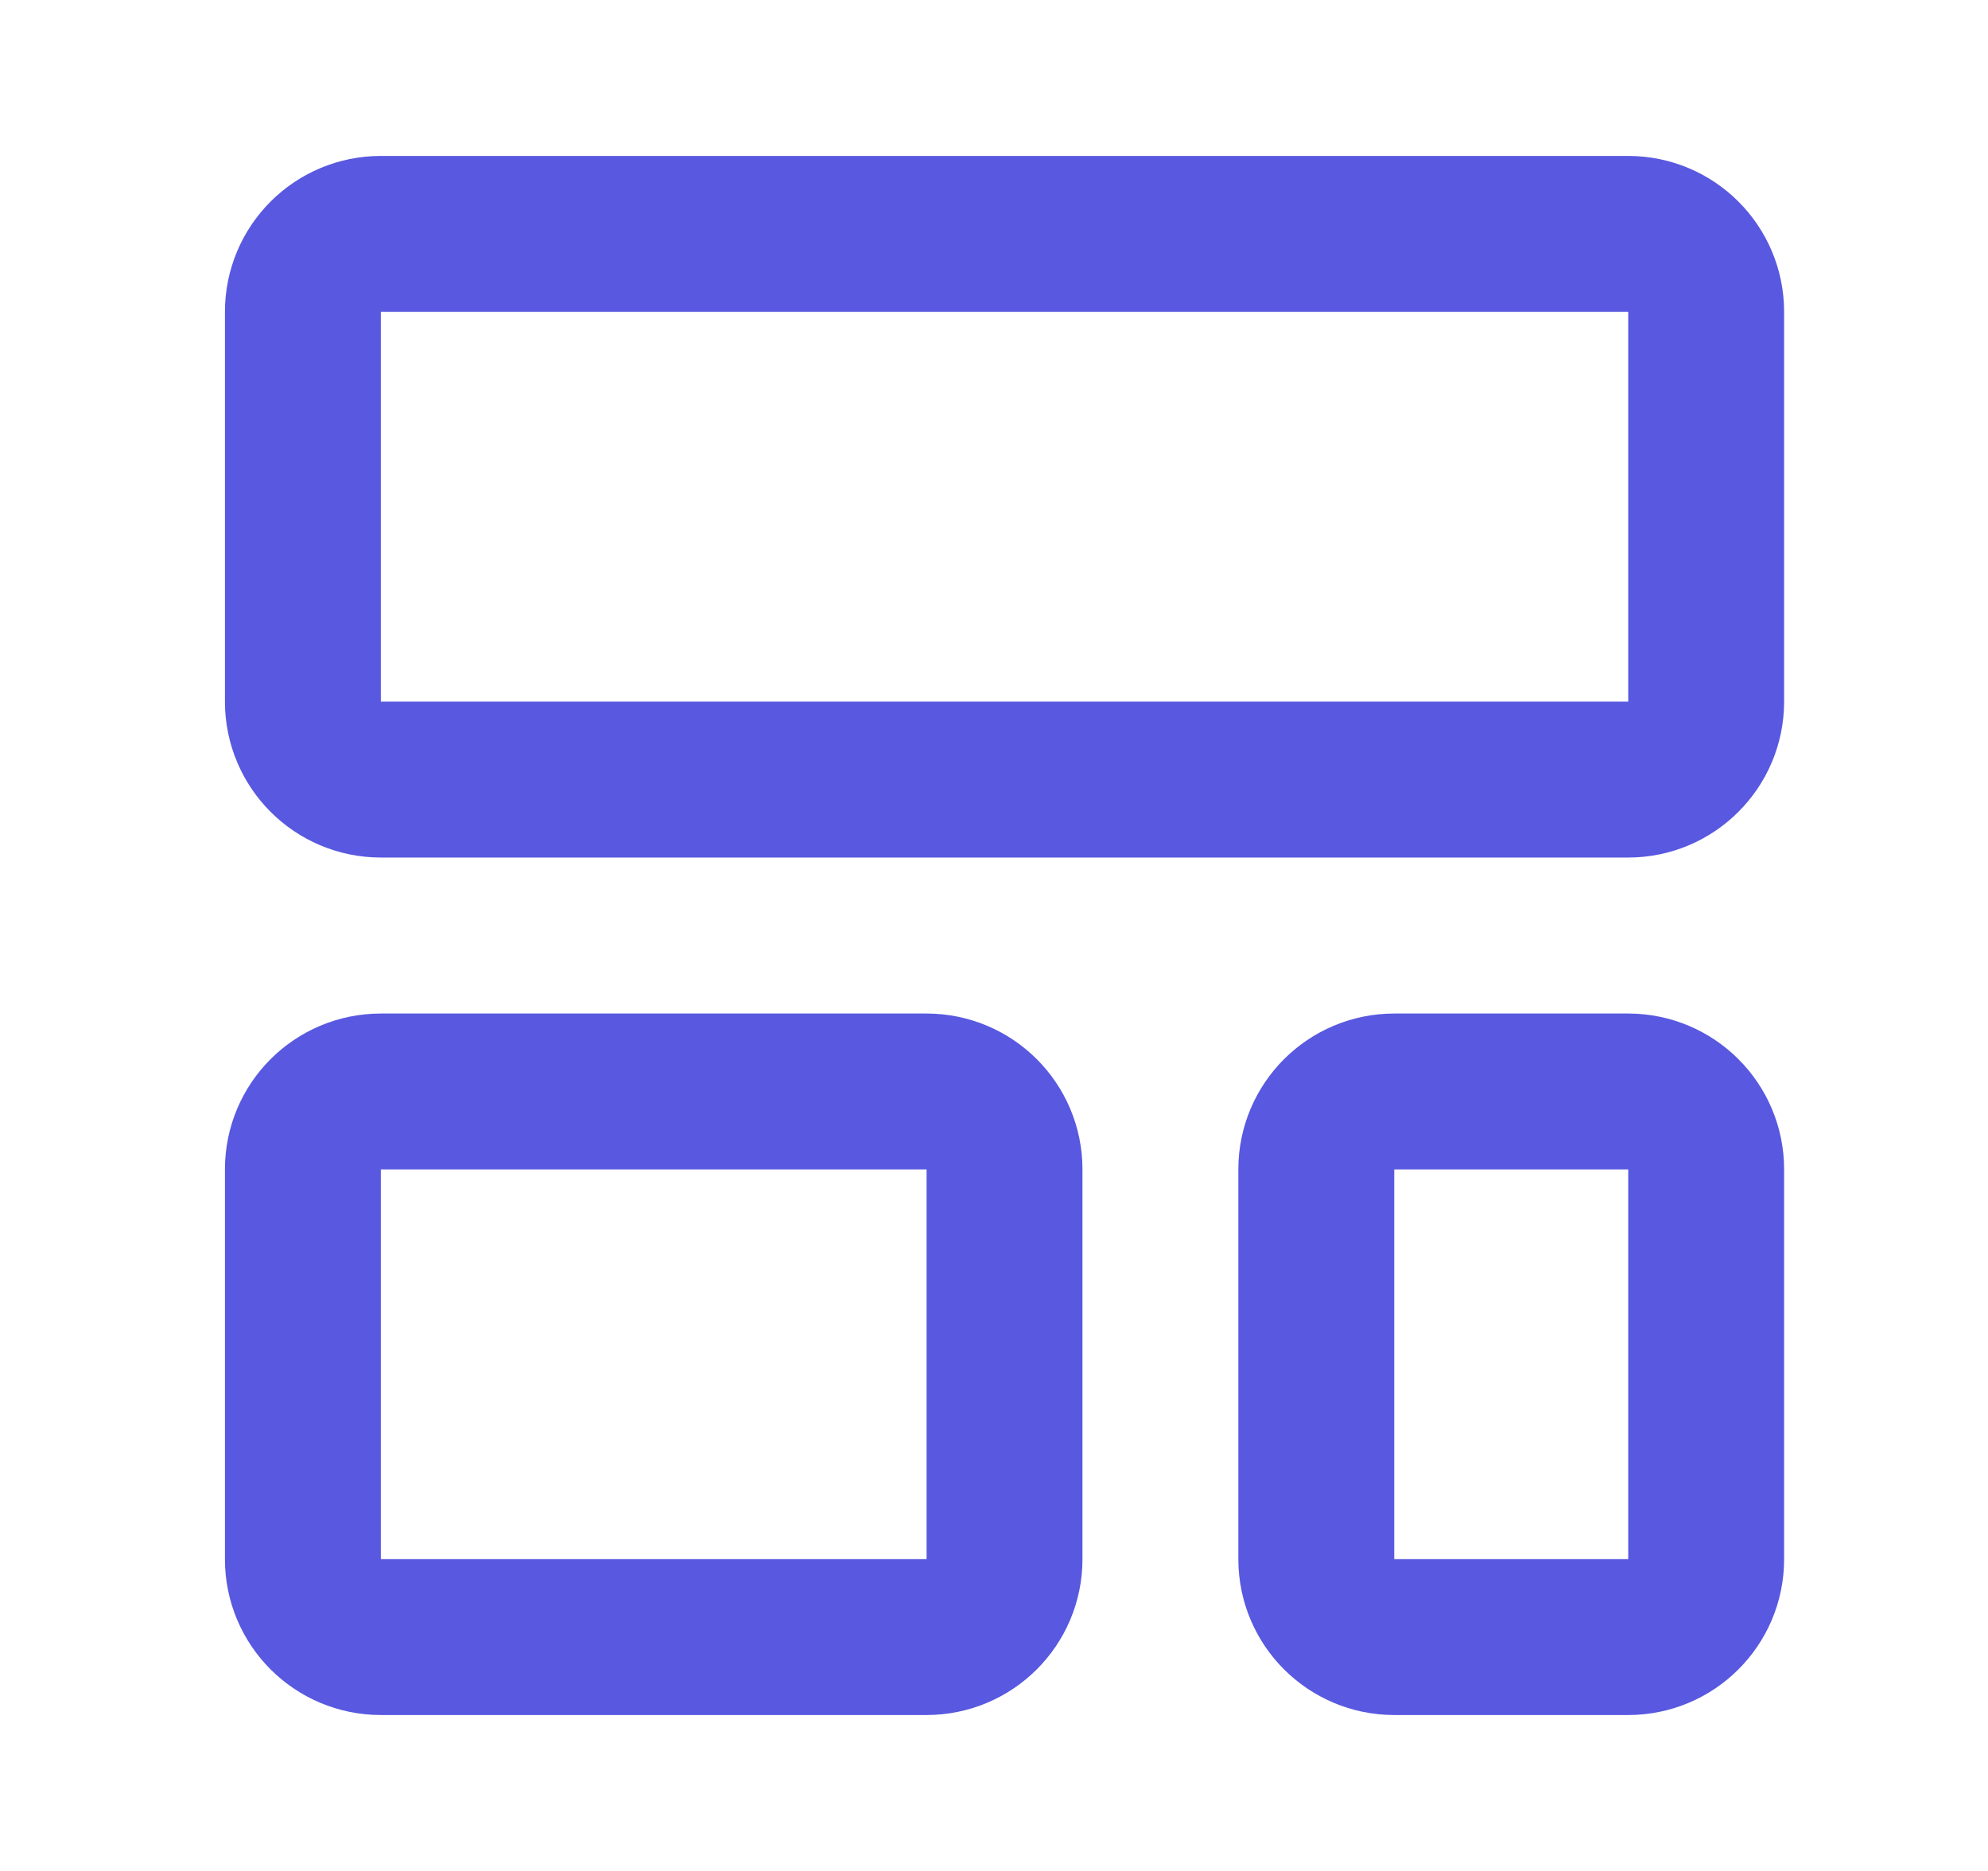
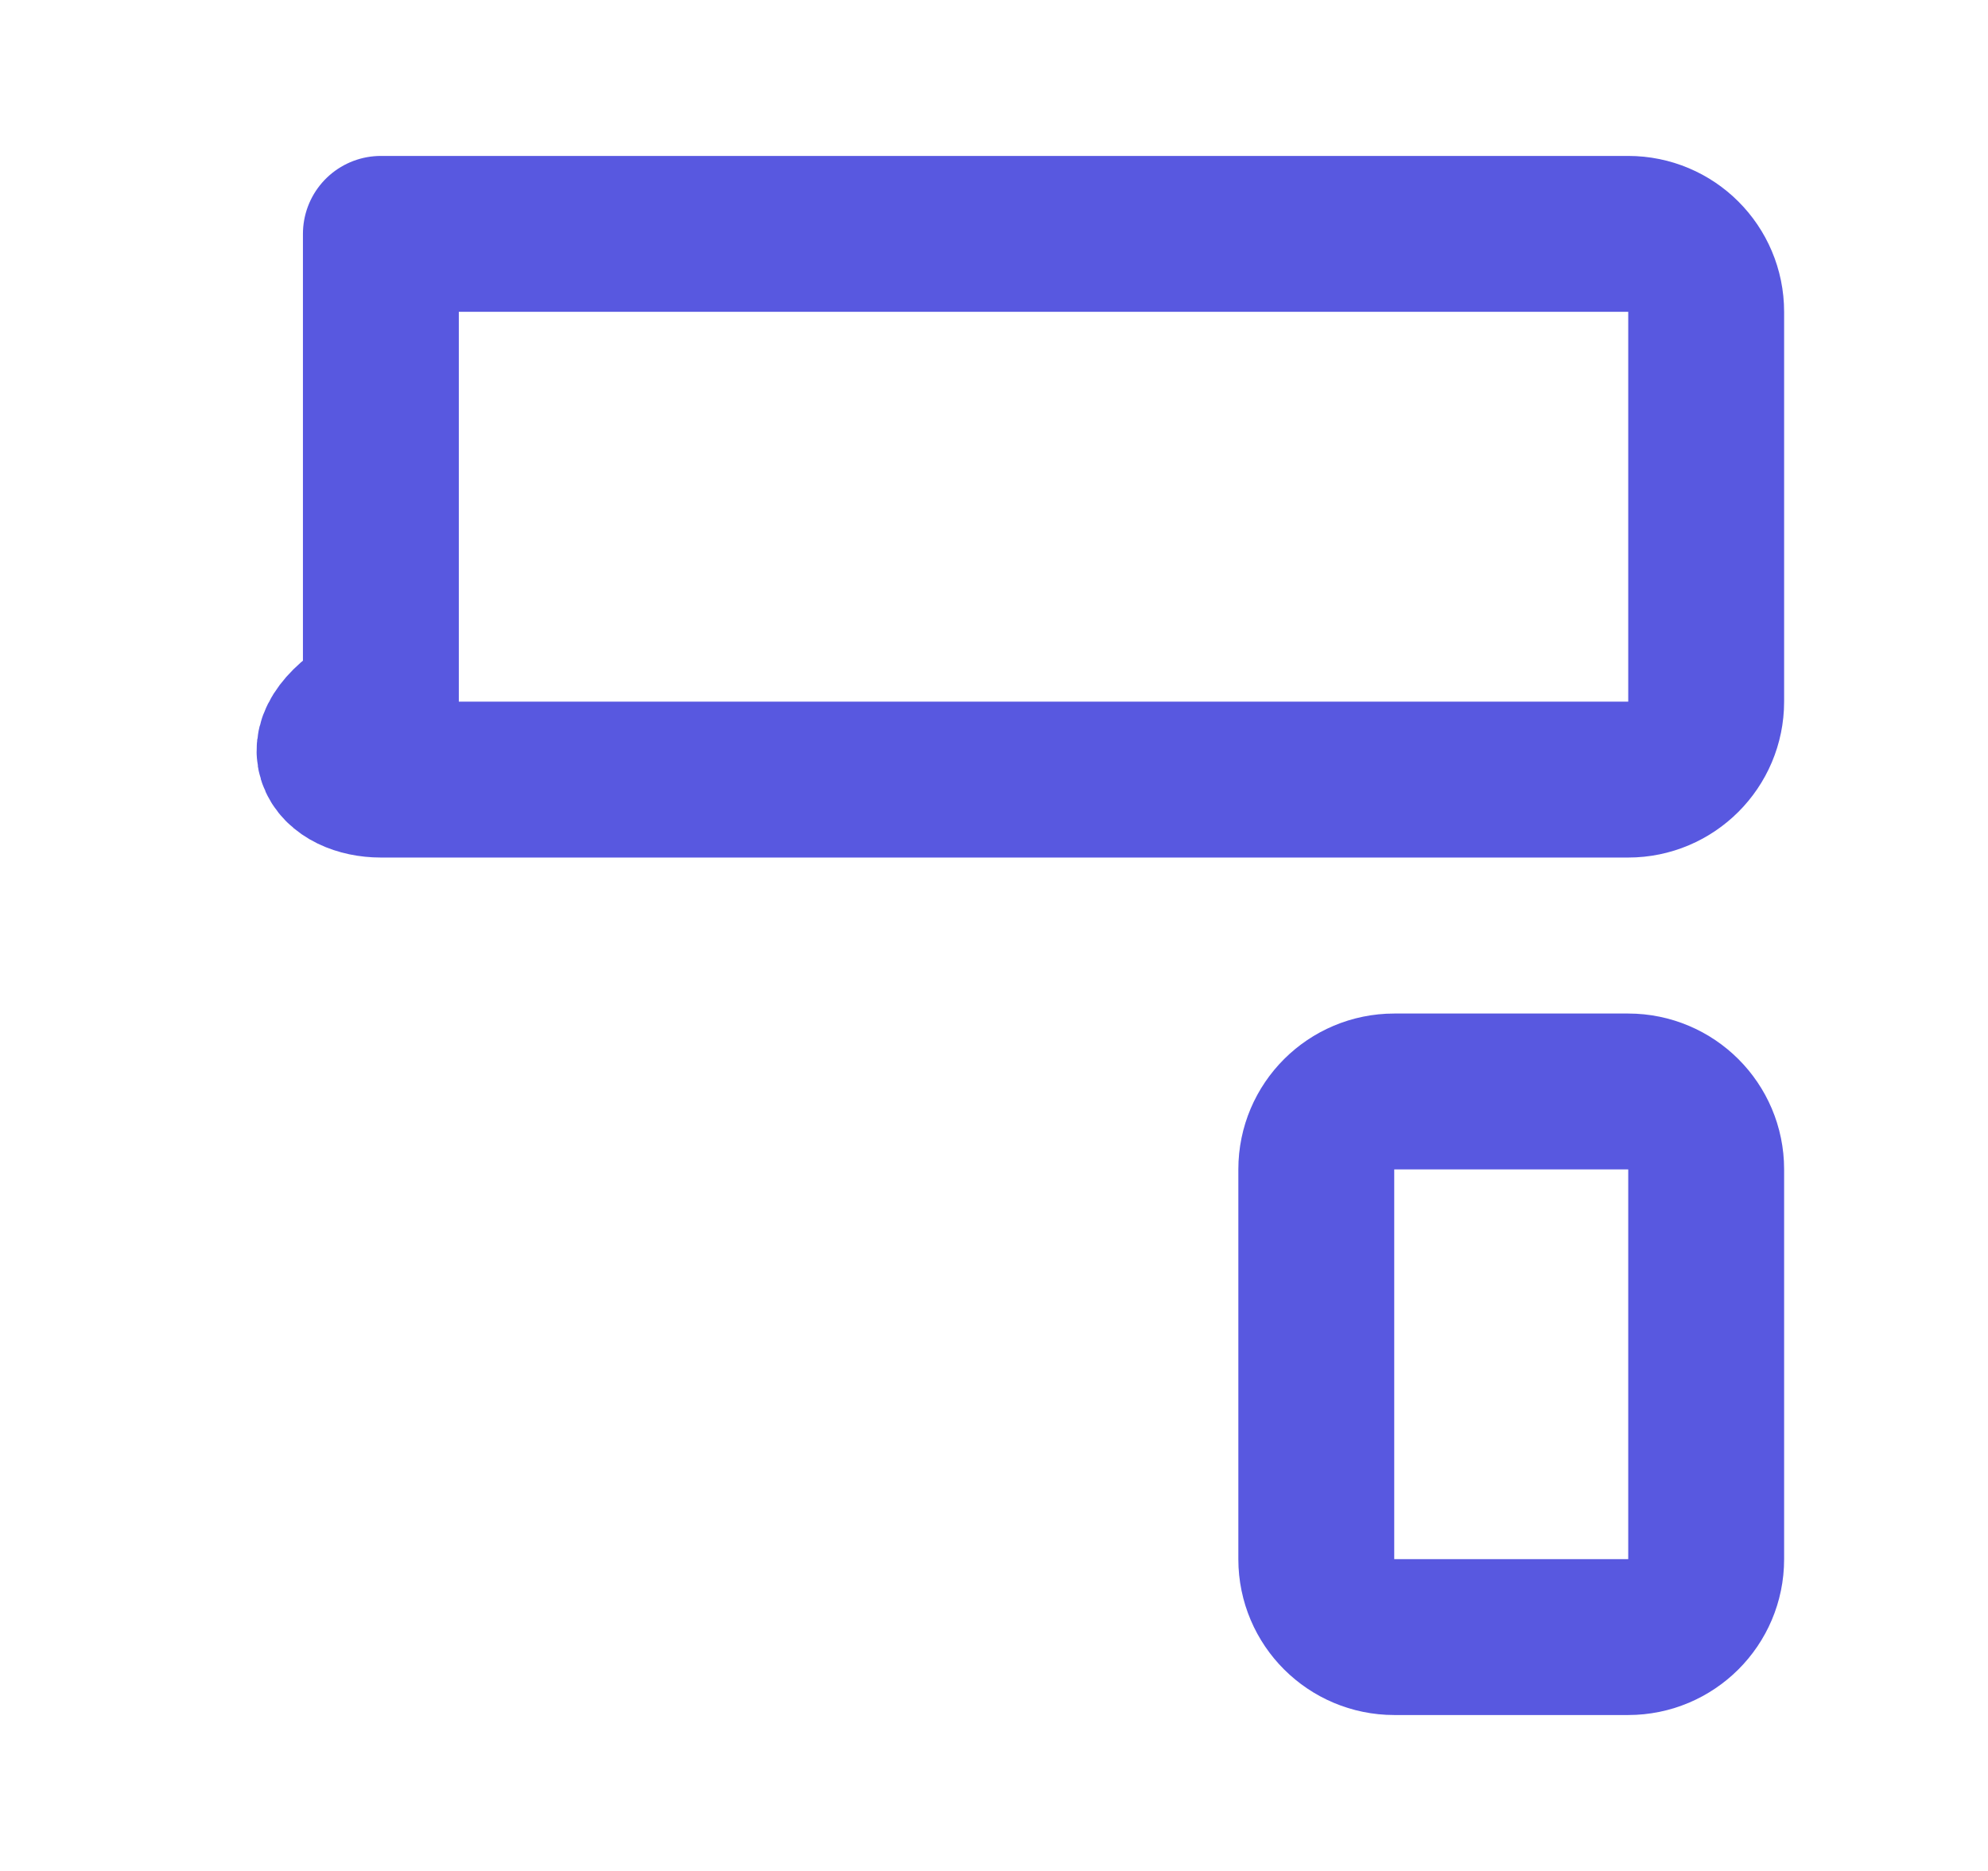
<svg xmlns="http://www.w3.org/2000/svg" width="17" height="16" viewBox="0 0 17 16" fill="none">
-   <path d="M13.923 2H3.257C2.888 2 2.59 2.298 2.59 2.667V6C2.59 6.368 2.888 6.667 3.257 6.667H13.923C14.291 6.667 14.59 6.368 14.59 6V2.667C14.59 2.298 14.291 2 13.923 2Z" stroke="#5858E0" stroke-width="1.333" stroke-linecap="round" stroke-linejoin="round" />
-   <path d="M7.923 9.334H3.257C2.888 9.334 2.59 9.632 2.59 10V13.334C2.59 13.702 2.888 14 3.257 14H7.923C8.291 14 8.59 13.702 8.59 13.334V10C8.59 9.632 8.291 9.334 7.923 9.334Z" stroke="#5858E0" stroke-width="1.333" stroke-linecap="round" stroke-linejoin="round" />
+   <path d="M13.923 2H3.257V6C2.59 6.368 2.888 6.667 3.257 6.667H13.923C14.291 6.667 14.59 6.368 14.59 6V2.667C14.59 2.298 14.291 2 13.923 2Z" stroke="#5858E0" stroke-width="1.333" stroke-linecap="round" stroke-linejoin="round" />
  <path d="M13.923 9.334H11.923C11.555 9.334 11.256 9.632 11.256 10V13.334C11.256 13.702 11.555 14 11.923 14H13.923C14.291 14 14.59 13.702 14.59 13.334V10C14.59 9.632 14.291 9.334 13.923 9.334Z" stroke="#5858E0" stroke-width="1.333" stroke-linecap="round" stroke-linejoin="round" />
</svg>